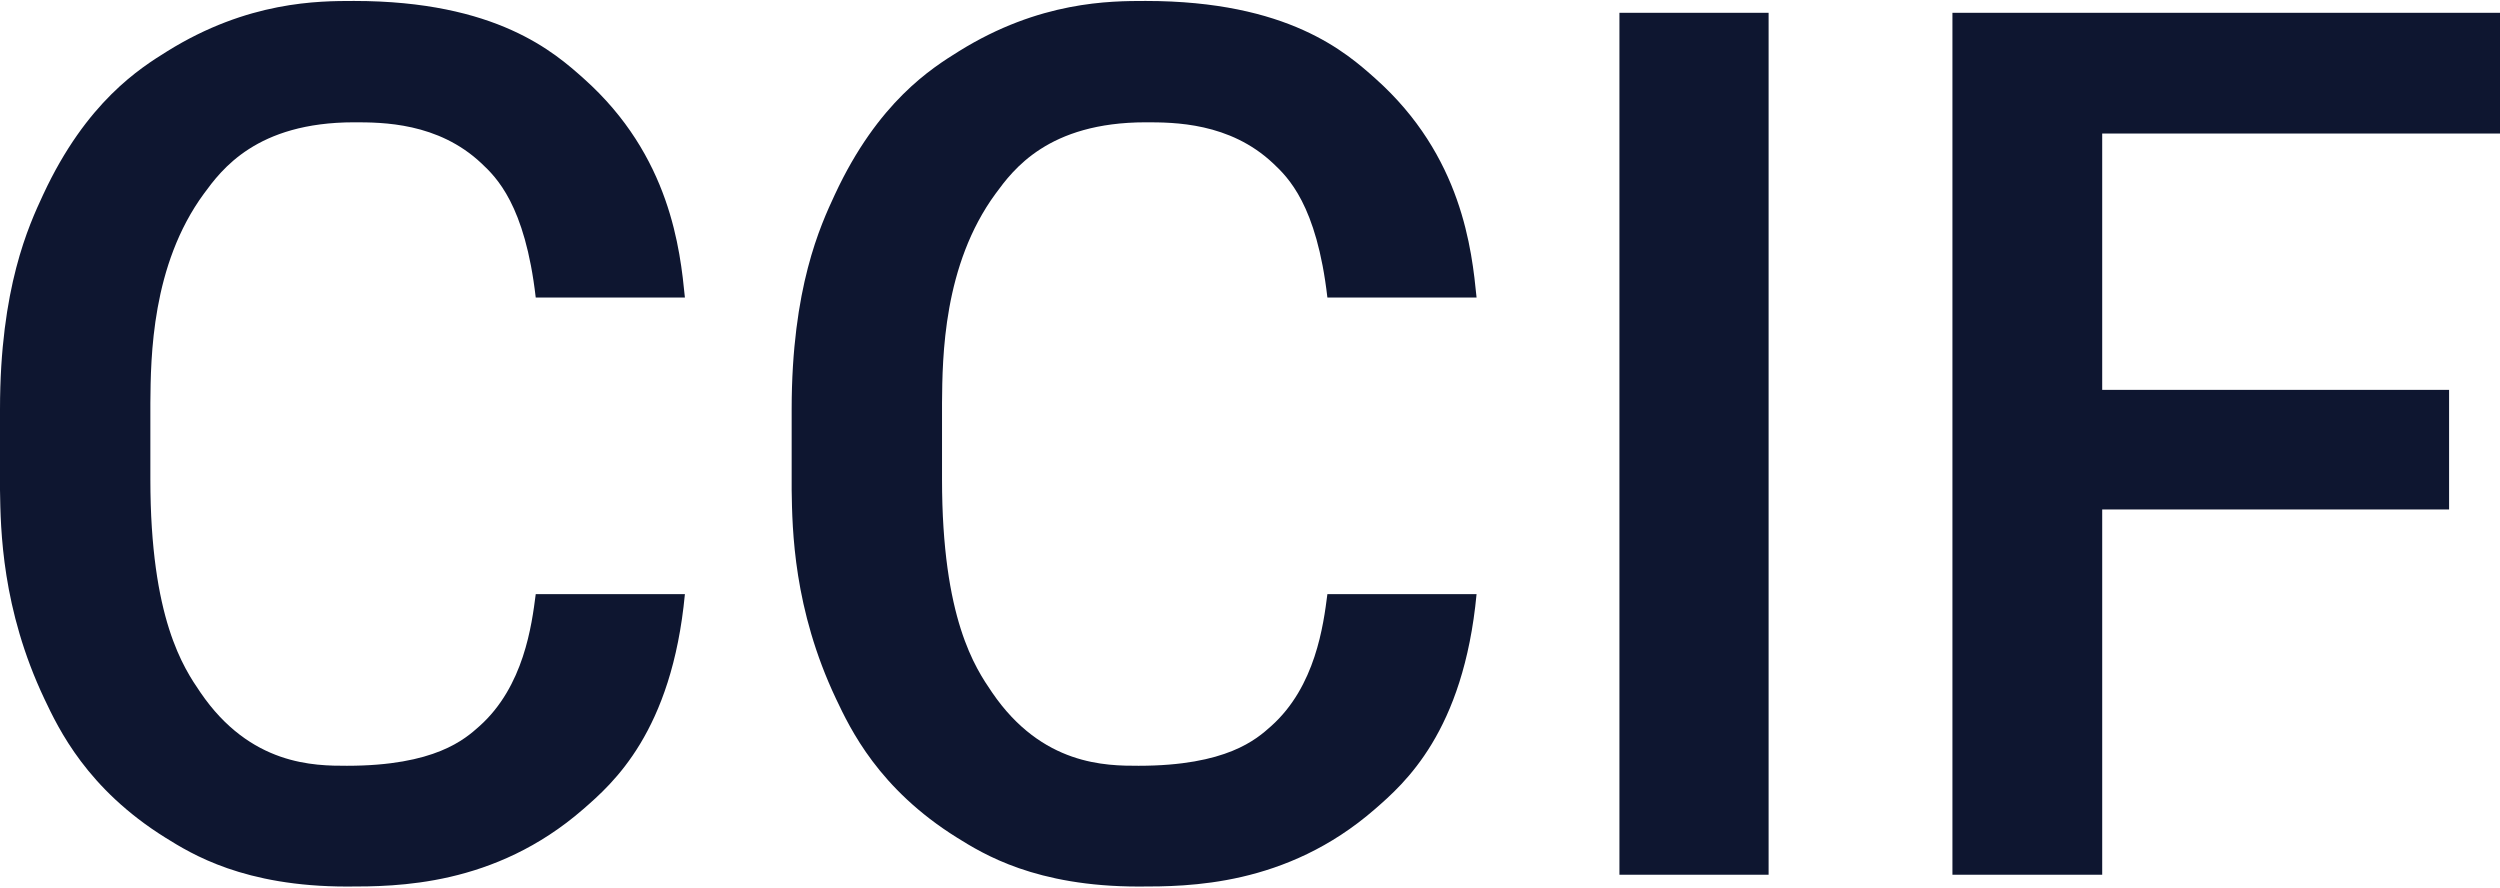
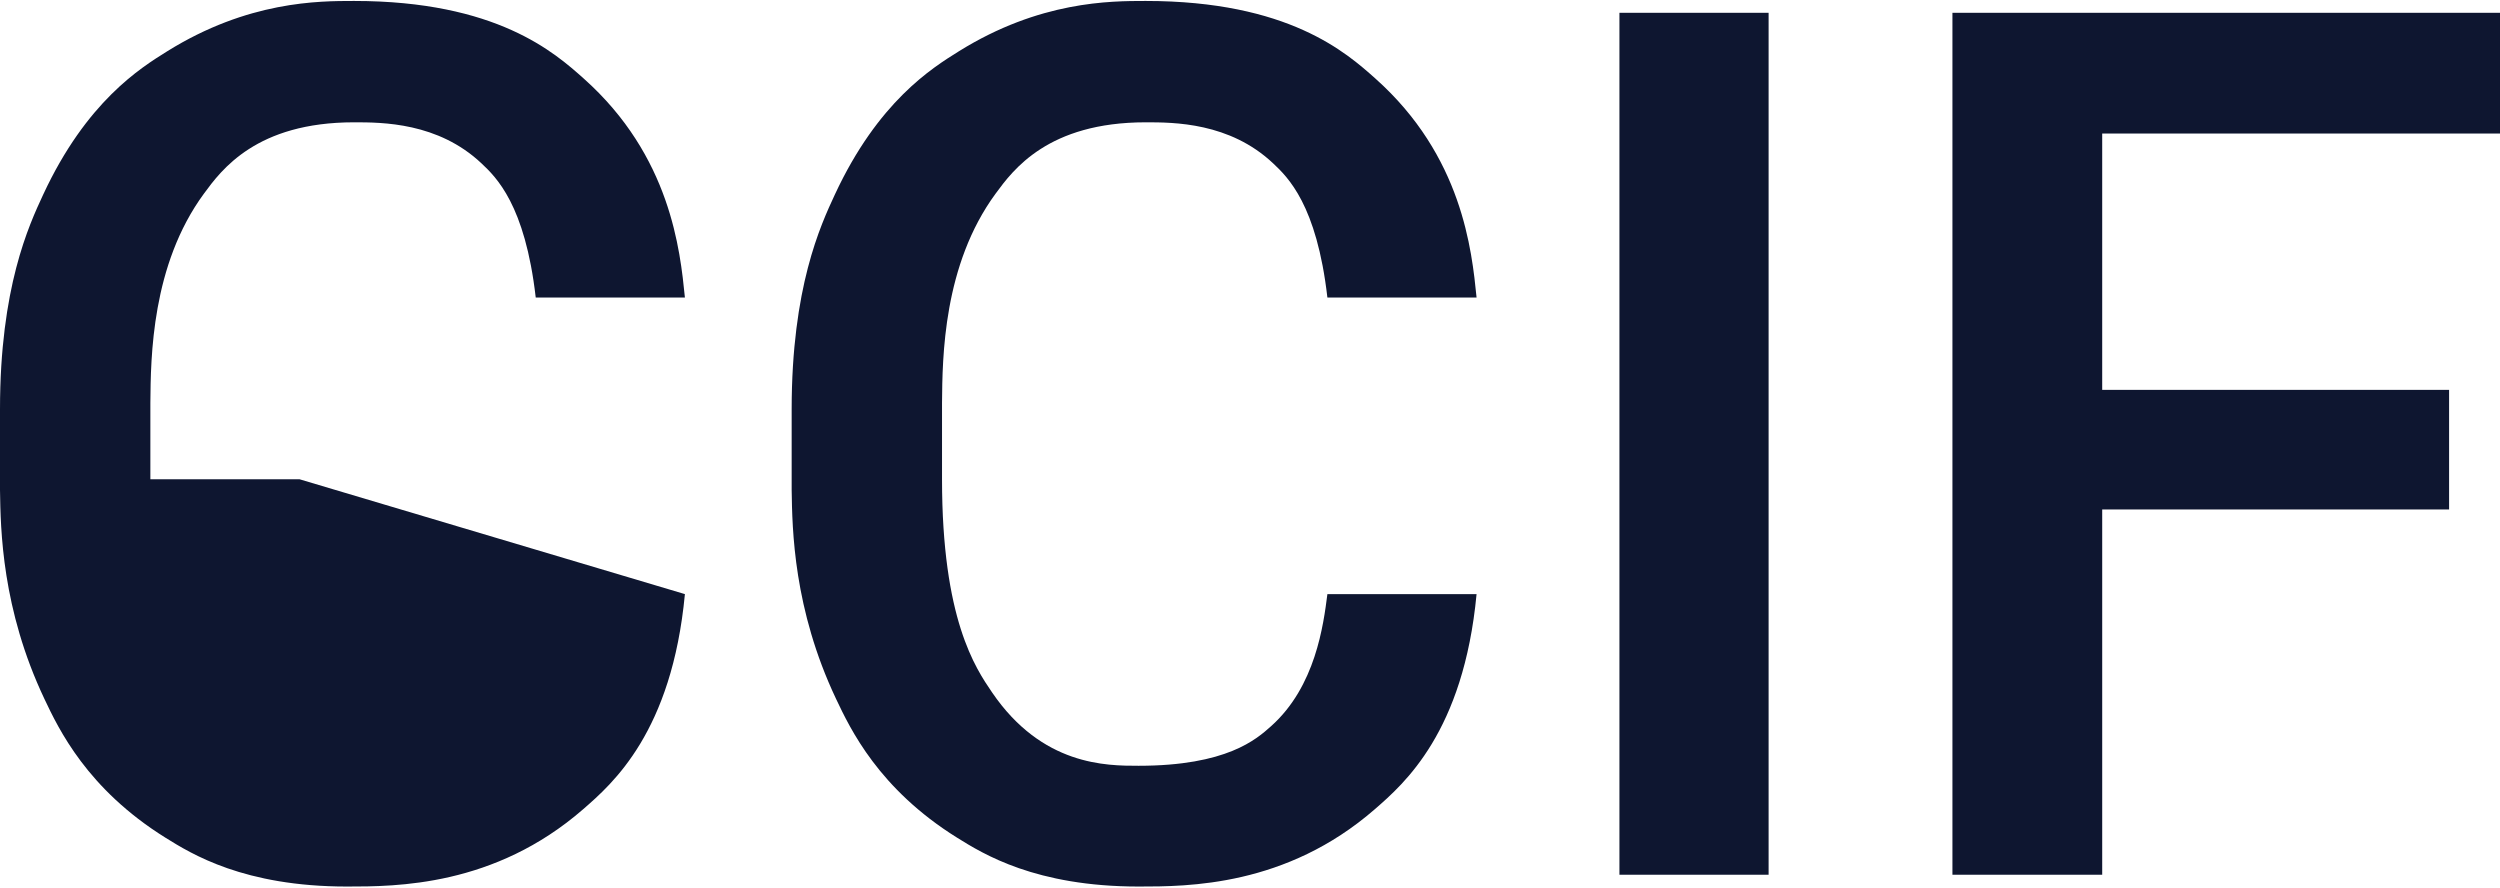
<svg xmlns="http://www.w3.org/2000/svg" xml:space="preserve" width="600px" height="213px" version="1.1" style="shape-rendering:geometricPrecision; text-rendering:geometricPrecision; image-rendering:optimizeQuality; fill-rule:evenodd; clip-rule:evenodd" viewBox="0 0 525510 186152">
  <defs>
    <style type="text/css">
   
    .fil0 {fill:#0E1630;fill-rule:nonzero}
   
  </style>
  </defs>
  <g id="Layer_x0020_1">
-     <path class="fil0" d="M143969 124682c-2737,28993 -15180,39819 -21402,45231 -18665,16239 -39321,16239 -49649,16239 -21651,0 -32643,-6844 -38139,-10266 -16487,-10265 -22460,-22875 -25446,-29179 -8960,-18914 -9208,-35588 -9333,-43925l0 -16923c0,-25633 6056,-38657 9084,-45169 9083,-19537 20407,-26588 26069,-30114 16985,-10576 31834,-10576 39258,-10576 29988,0 42183,10867 48280,16301 18292,16301 20283,36127 21278,46040l-31357 0c-2239,-19536 -8337,-25302 -11385,-28184 -9146,-8648 -20926,-8648 -26816,-8648 -20531,0 -27873,9996 -31544,14994 -11012,14994 -11178,34323 -11261,43987l0 16052c0,29366 7010,39653 10515,44796 10514,15430 24036,15430 30797,15430 18541,0 24762,-5558 27873,-8337 9333,-8337 10992,-21279 11821,-27749l31357 0zm166411 0c-2738,28993 -15181,39819 -21403,45231 -18665,16239 -39321,16239 -49649,16239 -21651,0 -32643,-6844 -38138,-10266 -16488,-10265 -22461,-22875 -25447,-29179 -8960,-18914 -9208,-35588 -9333,-43925l0 -16923c0,-25633 6056,-38657 9084,-45169 9083,-19537 20407,-26588 26069,-30114 16985,-10576 31834,-10576 39258,-10576 29989,0 42183,10867 48280,16301 18292,16301 20283,36127 21279,46040l-31358 0c-2239,-19536 -8337,-25302 -11385,-28184 -9146,-8648 -20926,-8648 -26816,-8648 -20531,0 -27873,9996 -31543,14994 -11013,14994 -11179,34323 -11262,43987l0 16052c0,29366 7010,39653 10515,44796 10515,15430 24036,15430 30797,15430 18541,0 24763,-5558 27873,-8337 9333,-8337 10992,-21279 11821,-27749l31358 0zm61388 58982l-31357 0 0 -181176 31357 0 0 181176zm143041 -76776l-72918 0 0 76776 -31482 0 0 -181176 115101 0 0 25385 -83619 0 0 53880 72918 0 0 25135z" />
+     <path class="fil0" d="M143969 124682c-2737,28993 -15180,39819 -21402,45231 -18665,16239 -39321,16239 -49649,16239 -21651,0 -32643,-6844 -38139,-10266 -16487,-10265 -22460,-22875 -25446,-29179 -8960,-18914 -9208,-35588 -9333,-43925l0 -16923c0,-25633 6056,-38657 9084,-45169 9083,-19537 20407,-26588 26069,-30114 16985,-10576 31834,-10576 39258,-10576 29988,0 42183,10867 48280,16301 18292,16301 20283,36127 21278,46040l-31357 0c-2239,-19536 -8337,-25302 -11385,-28184 -9146,-8648 -20926,-8648 -26816,-8648 -20531,0 -27873,9996 -31544,14994 -11012,14994 -11178,34323 -11261,43987l0 16052l31357 0zm166411 0c-2738,28993 -15181,39819 -21403,45231 -18665,16239 -39321,16239 -49649,16239 -21651,0 -32643,-6844 -38138,-10266 -16488,-10265 -22461,-22875 -25447,-29179 -8960,-18914 -9208,-35588 -9333,-43925l0 -16923c0,-25633 6056,-38657 9084,-45169 9083,-19537 20407,-26588 26069,-30114 16985,-10576 31834,-10576 39258,-10576 29989,0 42183,10867 48280,16301 18292,16301 20283,36127 21279,46040l-31358 0c-2239,-19536 -8337,-25302 -11385,-28184 -9146,-8648 -20926,-8648 -26816,-8648 -20531,0 -27873,9996 -31543,14994 -11013,14994 -11179,34323 -11262,43987l0 16052c0,29366 7010,39653 10515,44796 10515,15430 24036,15430 30797,15430 18541,0 24763,-5558 27873,-8337 9333,-8337 10992,-21279 11821,-27749l31358 0zm61388 58982l-31357 0 0 -181176 31357 0 0 181176zm143041 -76776l-72918 0 0 76776 -31482 0 0 -181176 115101 0 0 25385 -83619 0 0 53880 72918 0 0 25135z" />
  </g>
</svg>